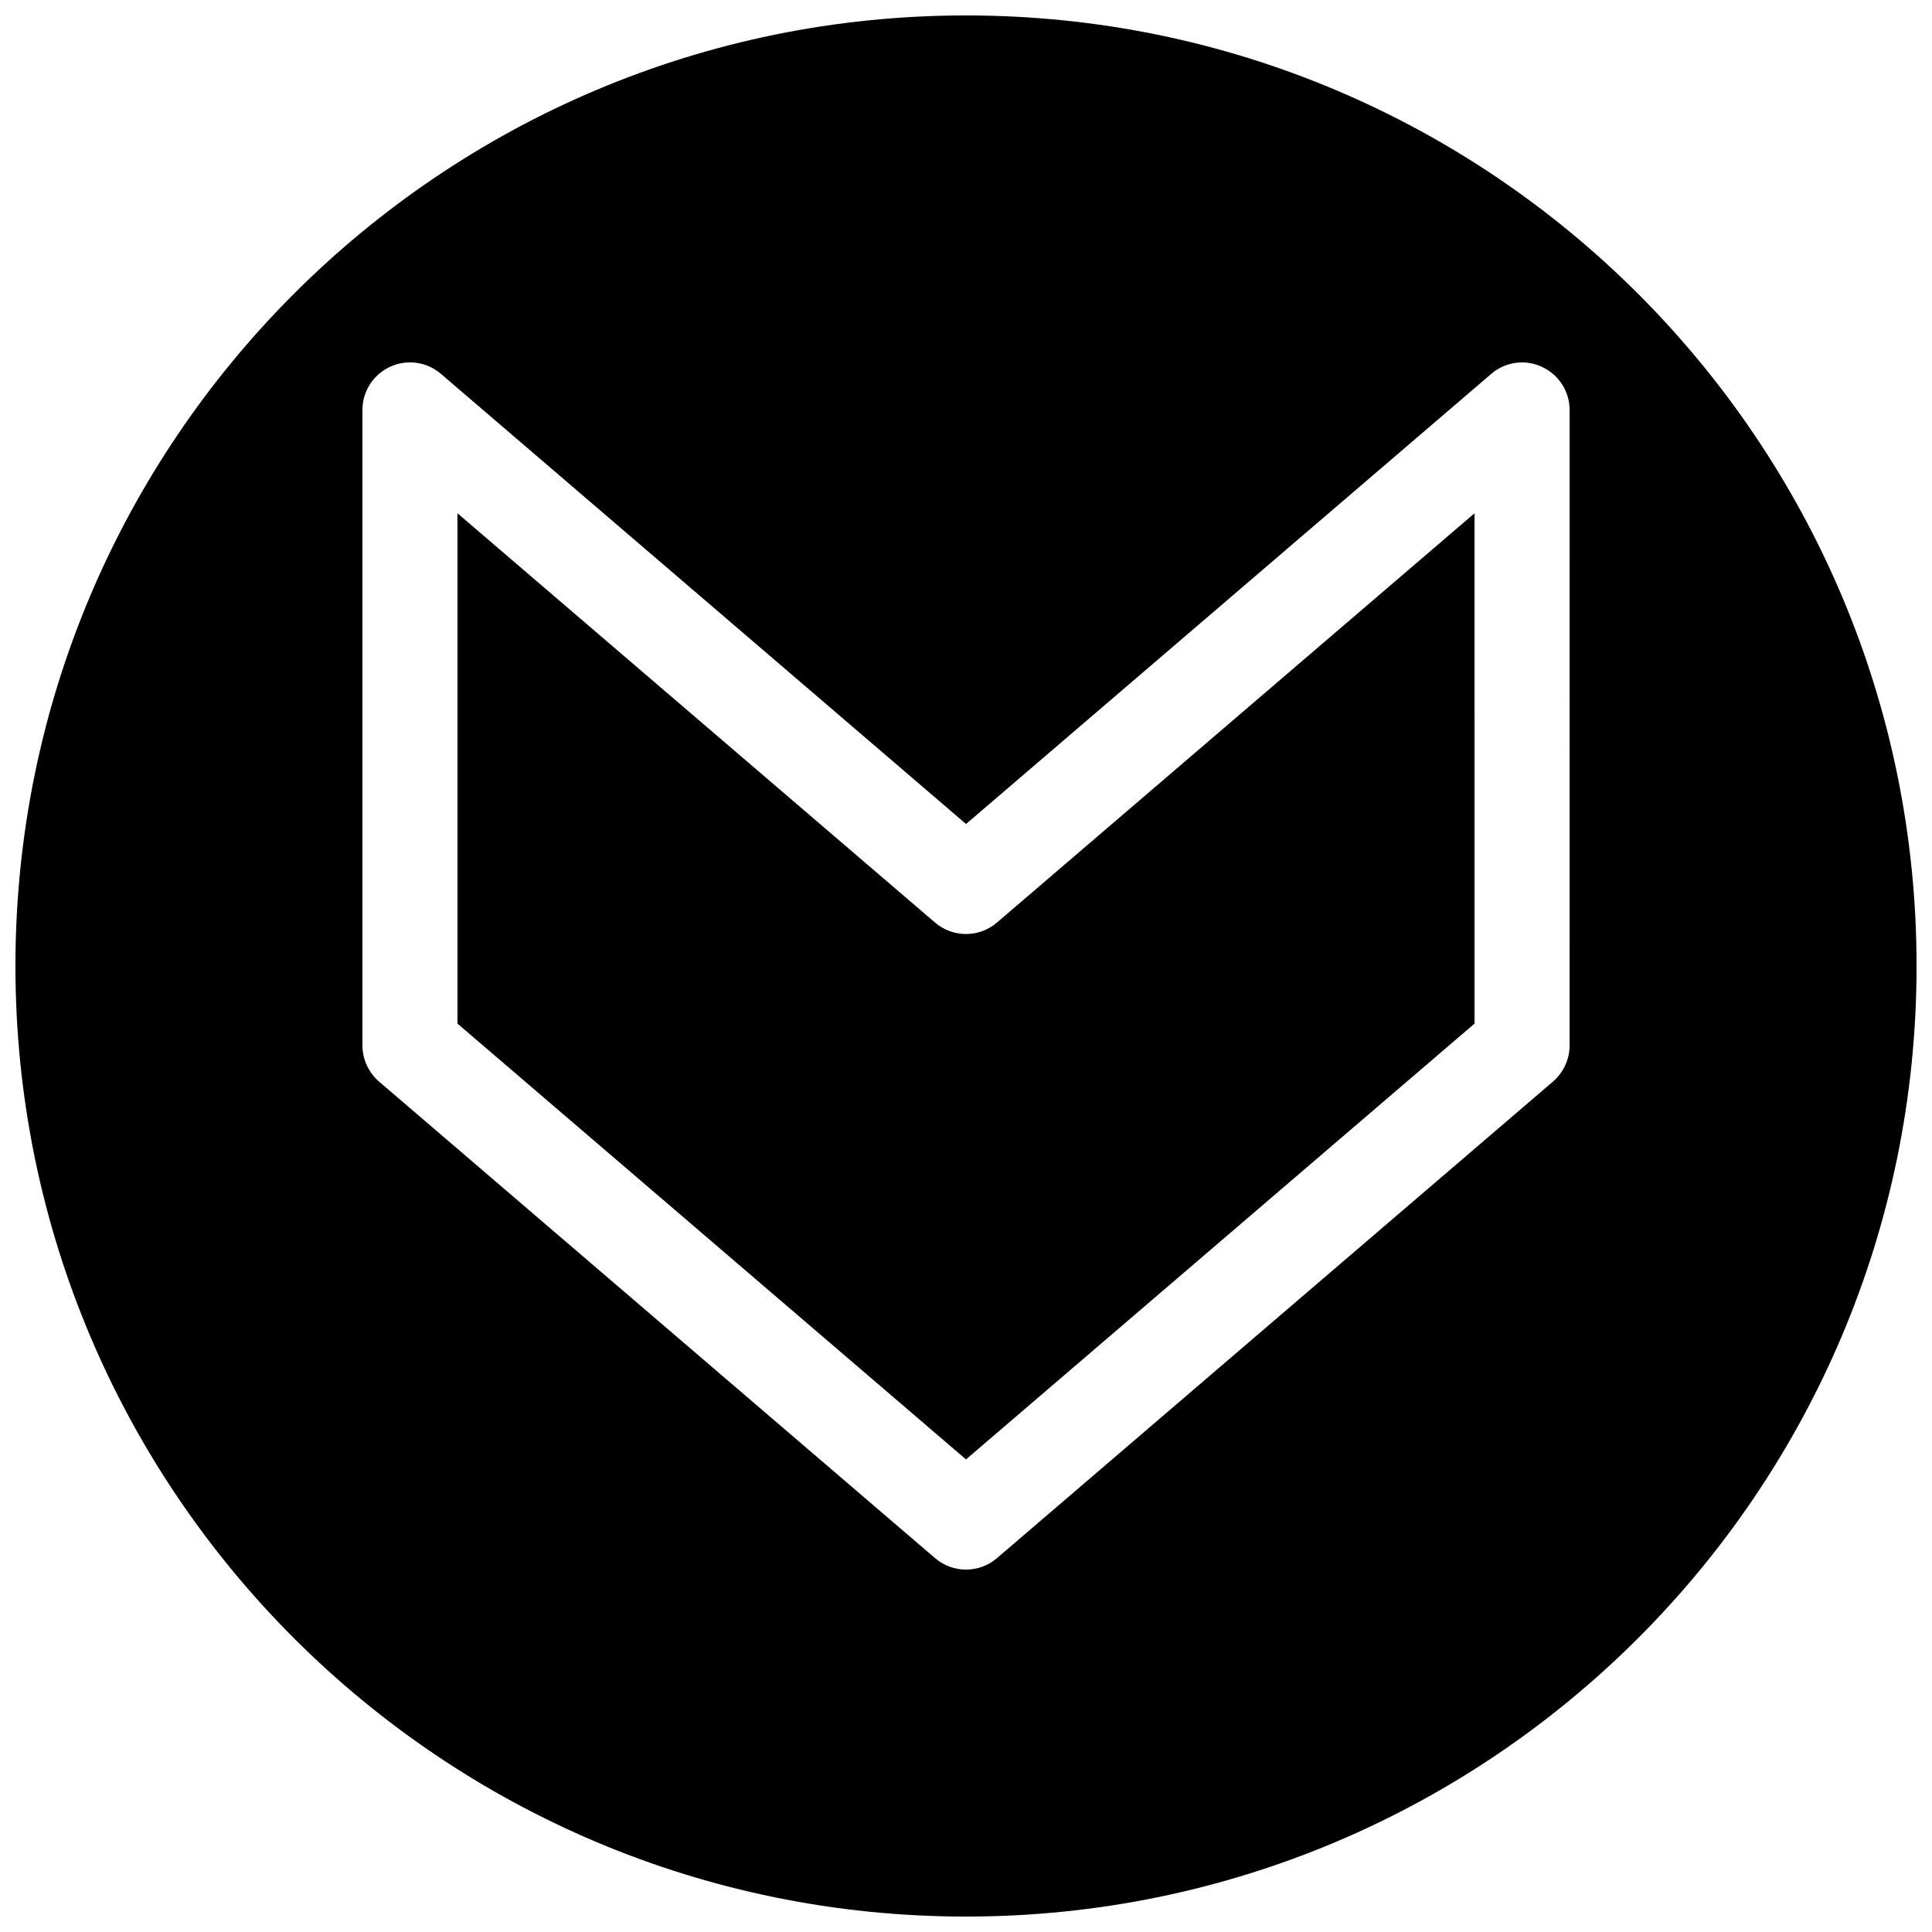
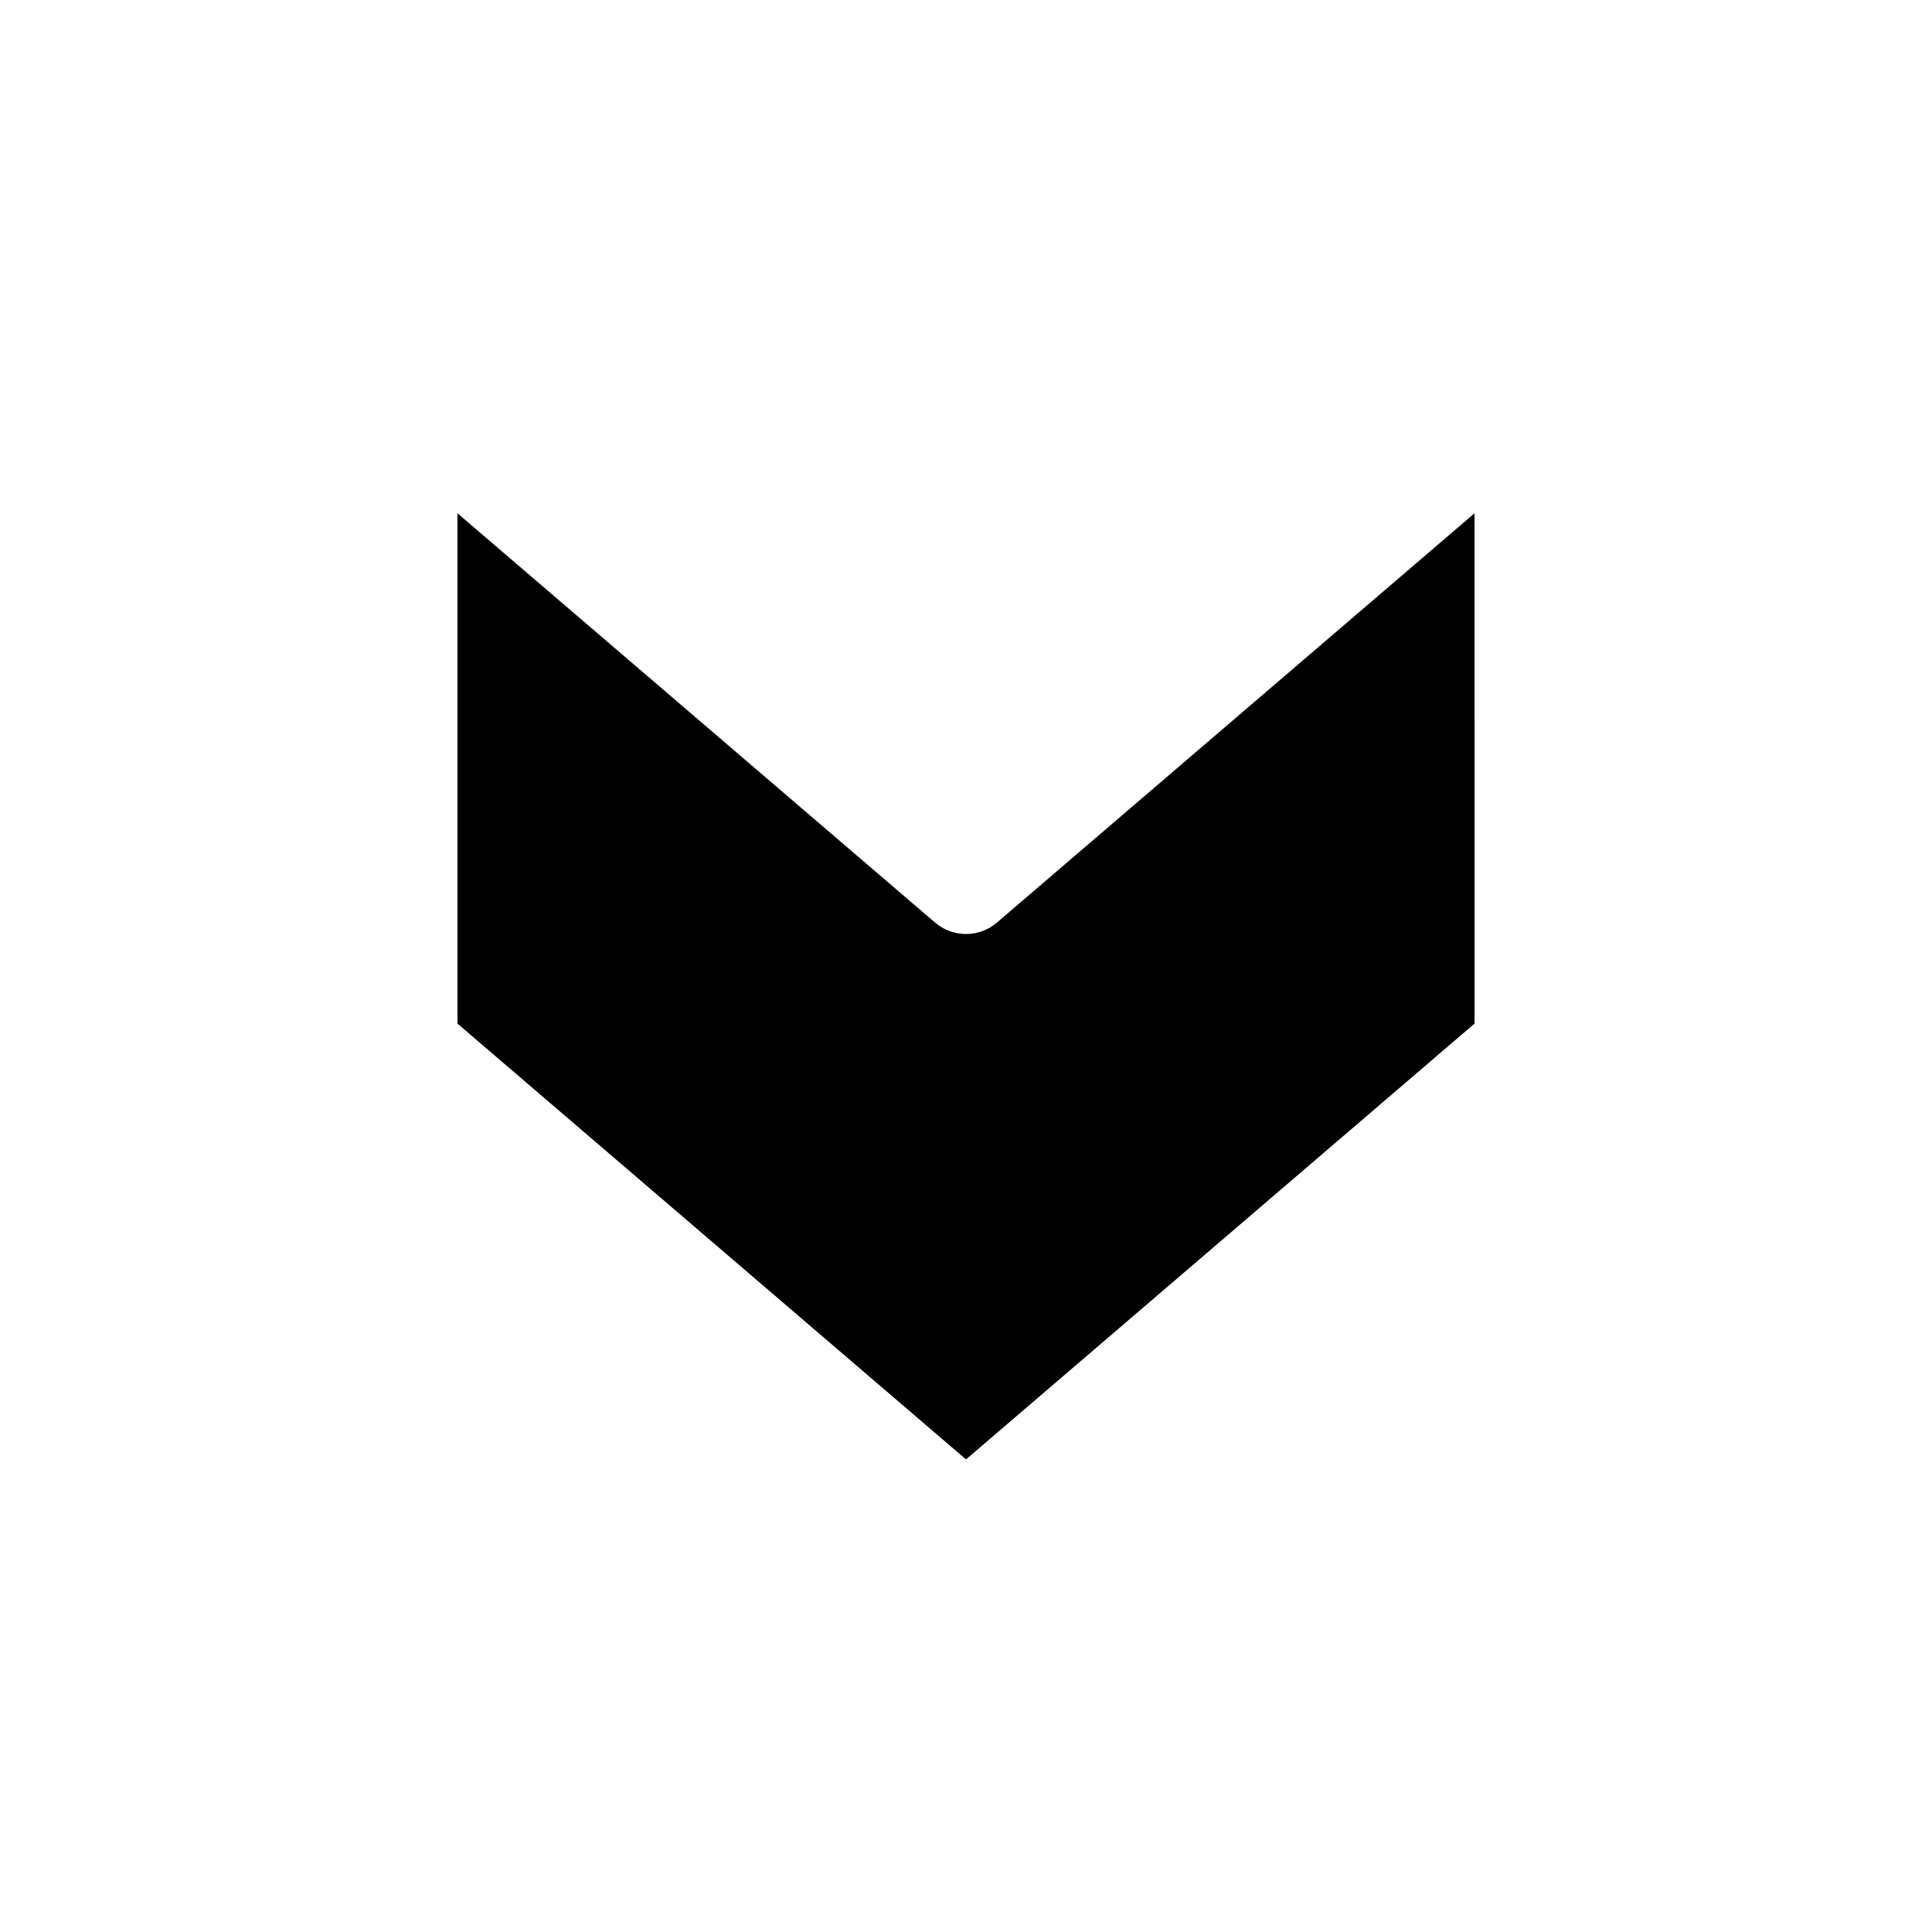
<svg xmlns="http://www.w3.org/2000/svg" width="800px" height="800px" version="1.1" viewBox="144 144 512 512">
  <defs>
    <clipPath id="a">
      <path d="m148.09 148.09h503.81v503.81h-503.81z" />
    </clipPath>
  </defs>
  <path d="m391.81 388.5-126.58-108.48v135.24l134.77 115.5 134.77-115.5-0.004-135.24-126.58 108.48c-4.723 4.031-11.648 4.031-16.371 0z" />
  <g clip-path="url(#a)">
-     <path d="m400 148.09c-139.12 0-251.91 112.79-251.91 251.91 0 139.11 112.79 251.91 251.91 251.91 139.11 0 251.91-112.79 251.91-251.91-0.004-139.12-112.79-251.91-251.91-251.91zm159.96 272.97c0 3.652-1.605 7.148-4.41 9.574l-147.36 126.3c-2.359 2.016-5.258 3.023-8.184 3.023-2.93 0-5.824-1.008-8.188-3.023l-147.36-126.3c-2.805-2.426-4.41-5.922-4.41-9.574v-168.43c0-4.914 2.867-9.383 7.336-11.43 4.441-2.078 9.73-1.32 13.445 1.859l139.18 119.31 139.18-119.28c3.684-3.211 9.035-3.969 13.445-1.859 4.473 2.047 7.336 6.519 7.336 11.43z" />
-   </g>
+     </g>
</svg>